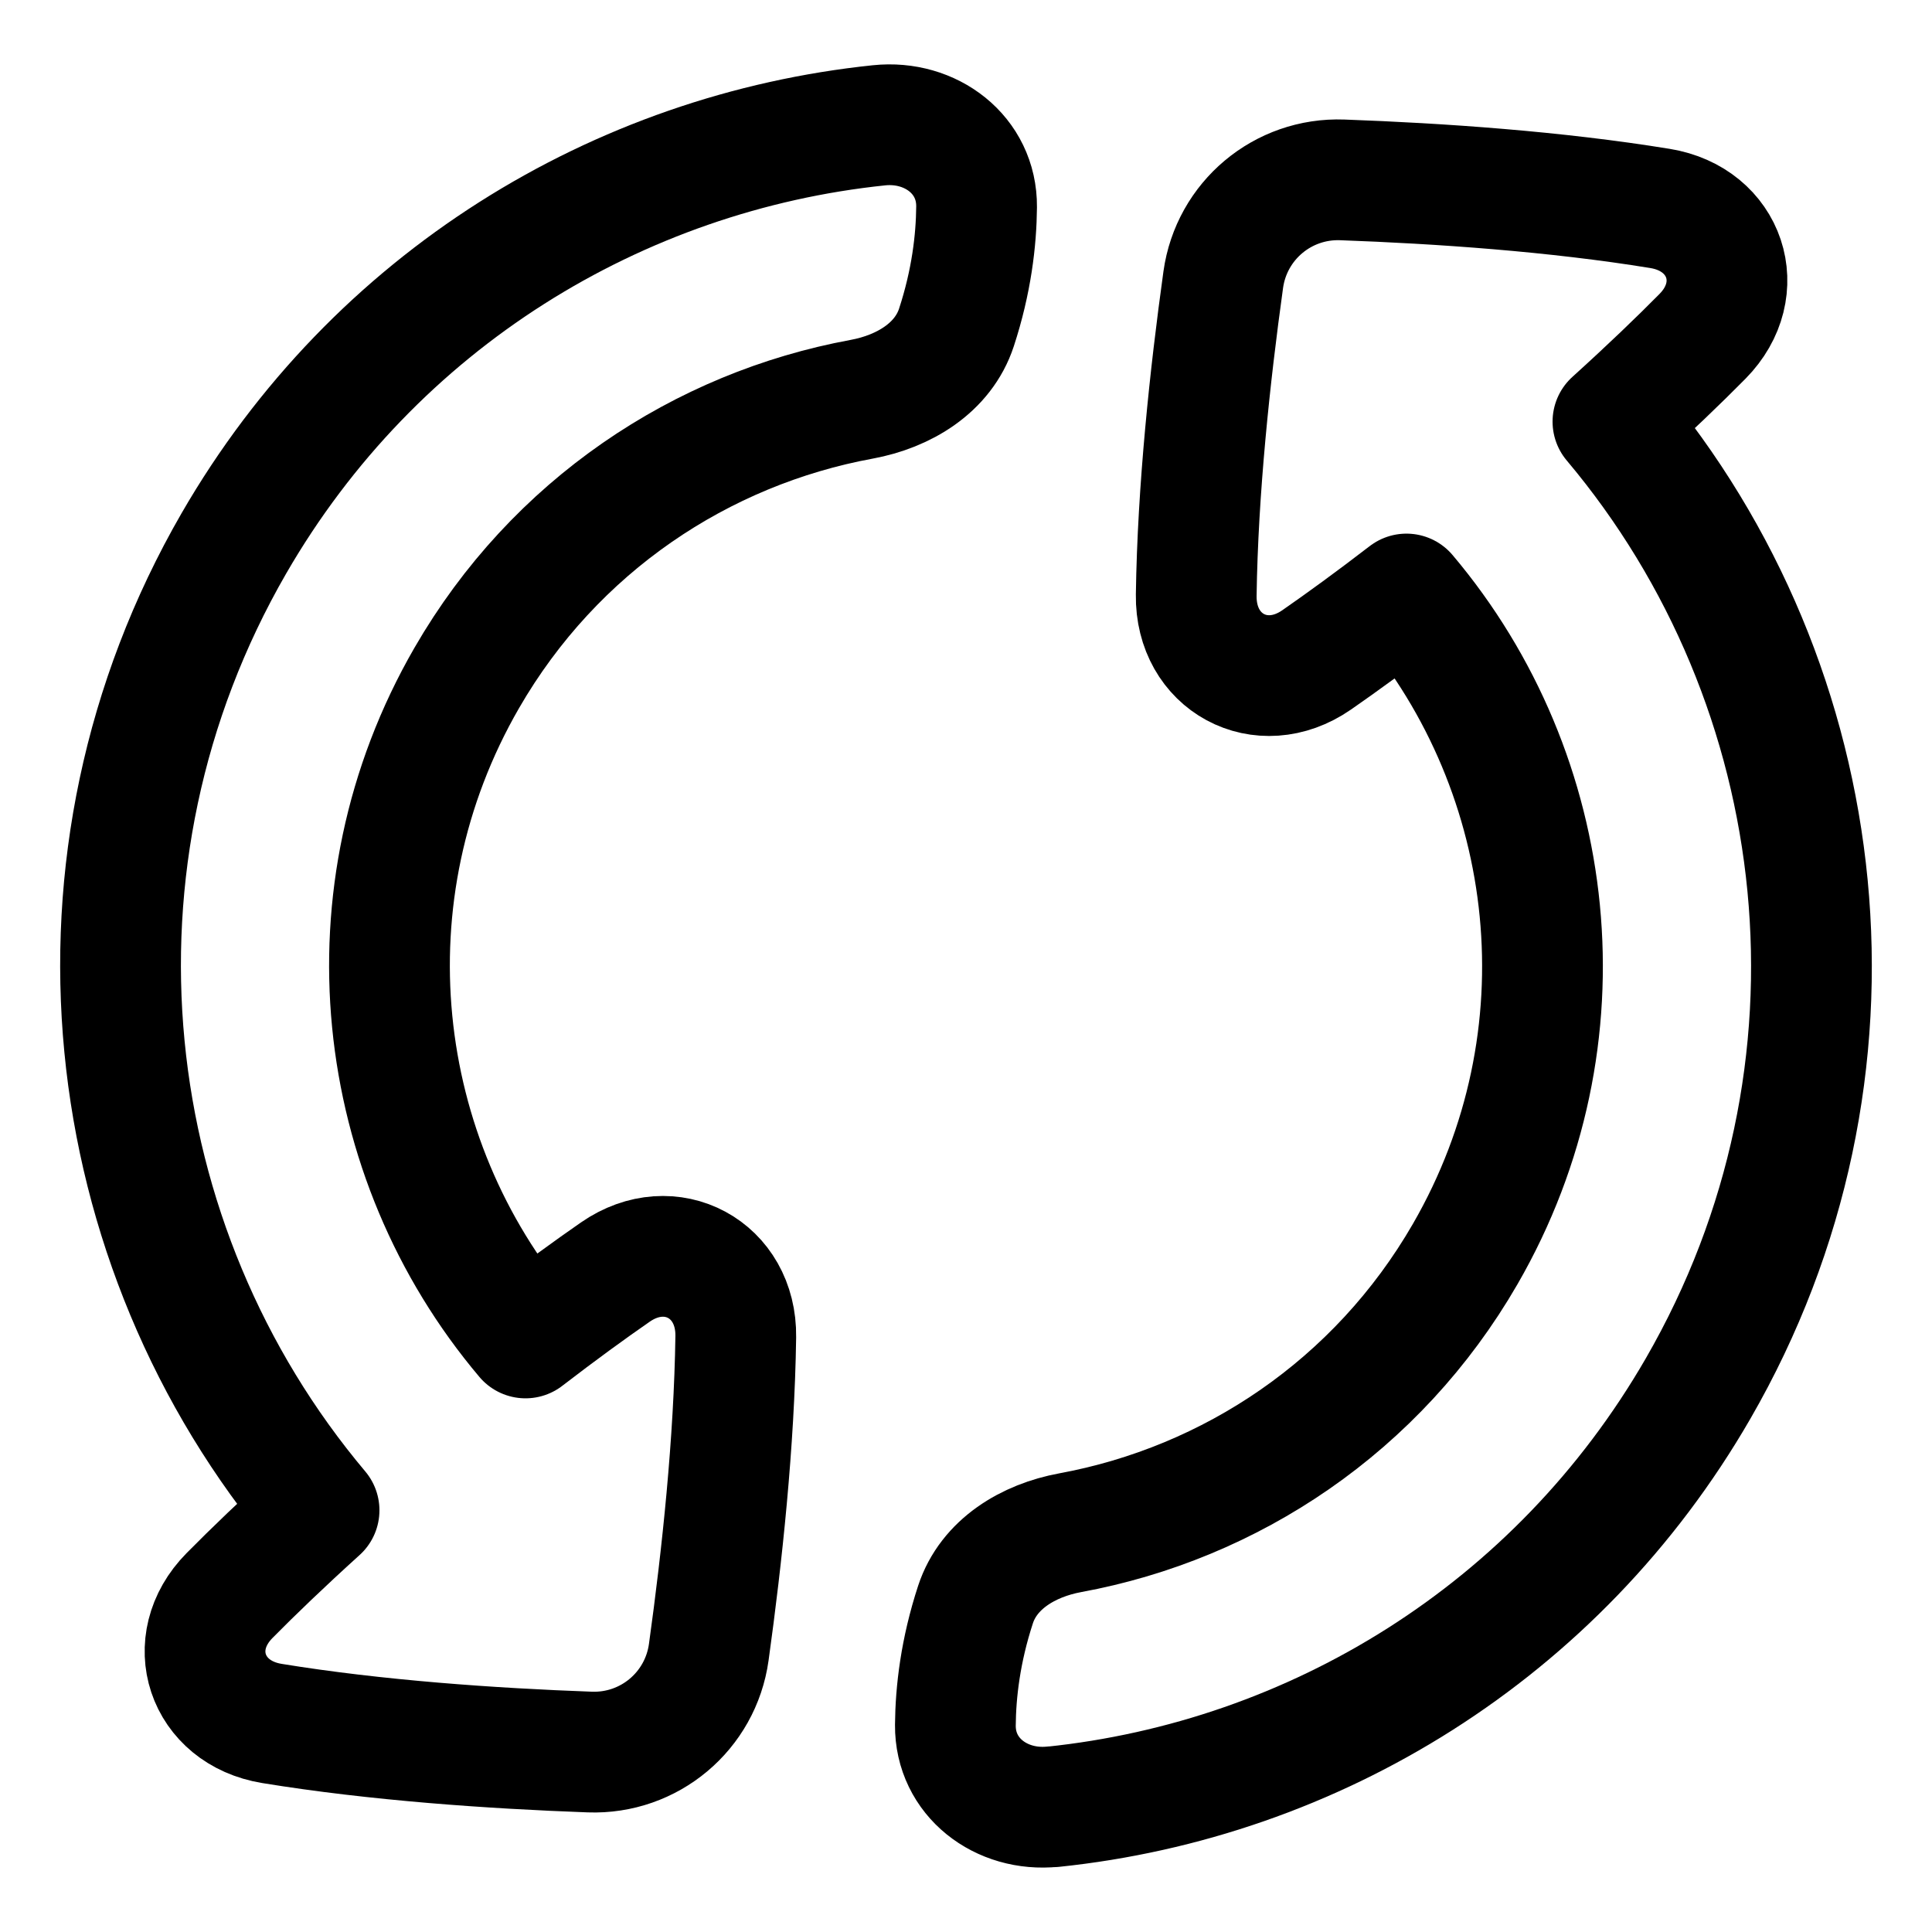
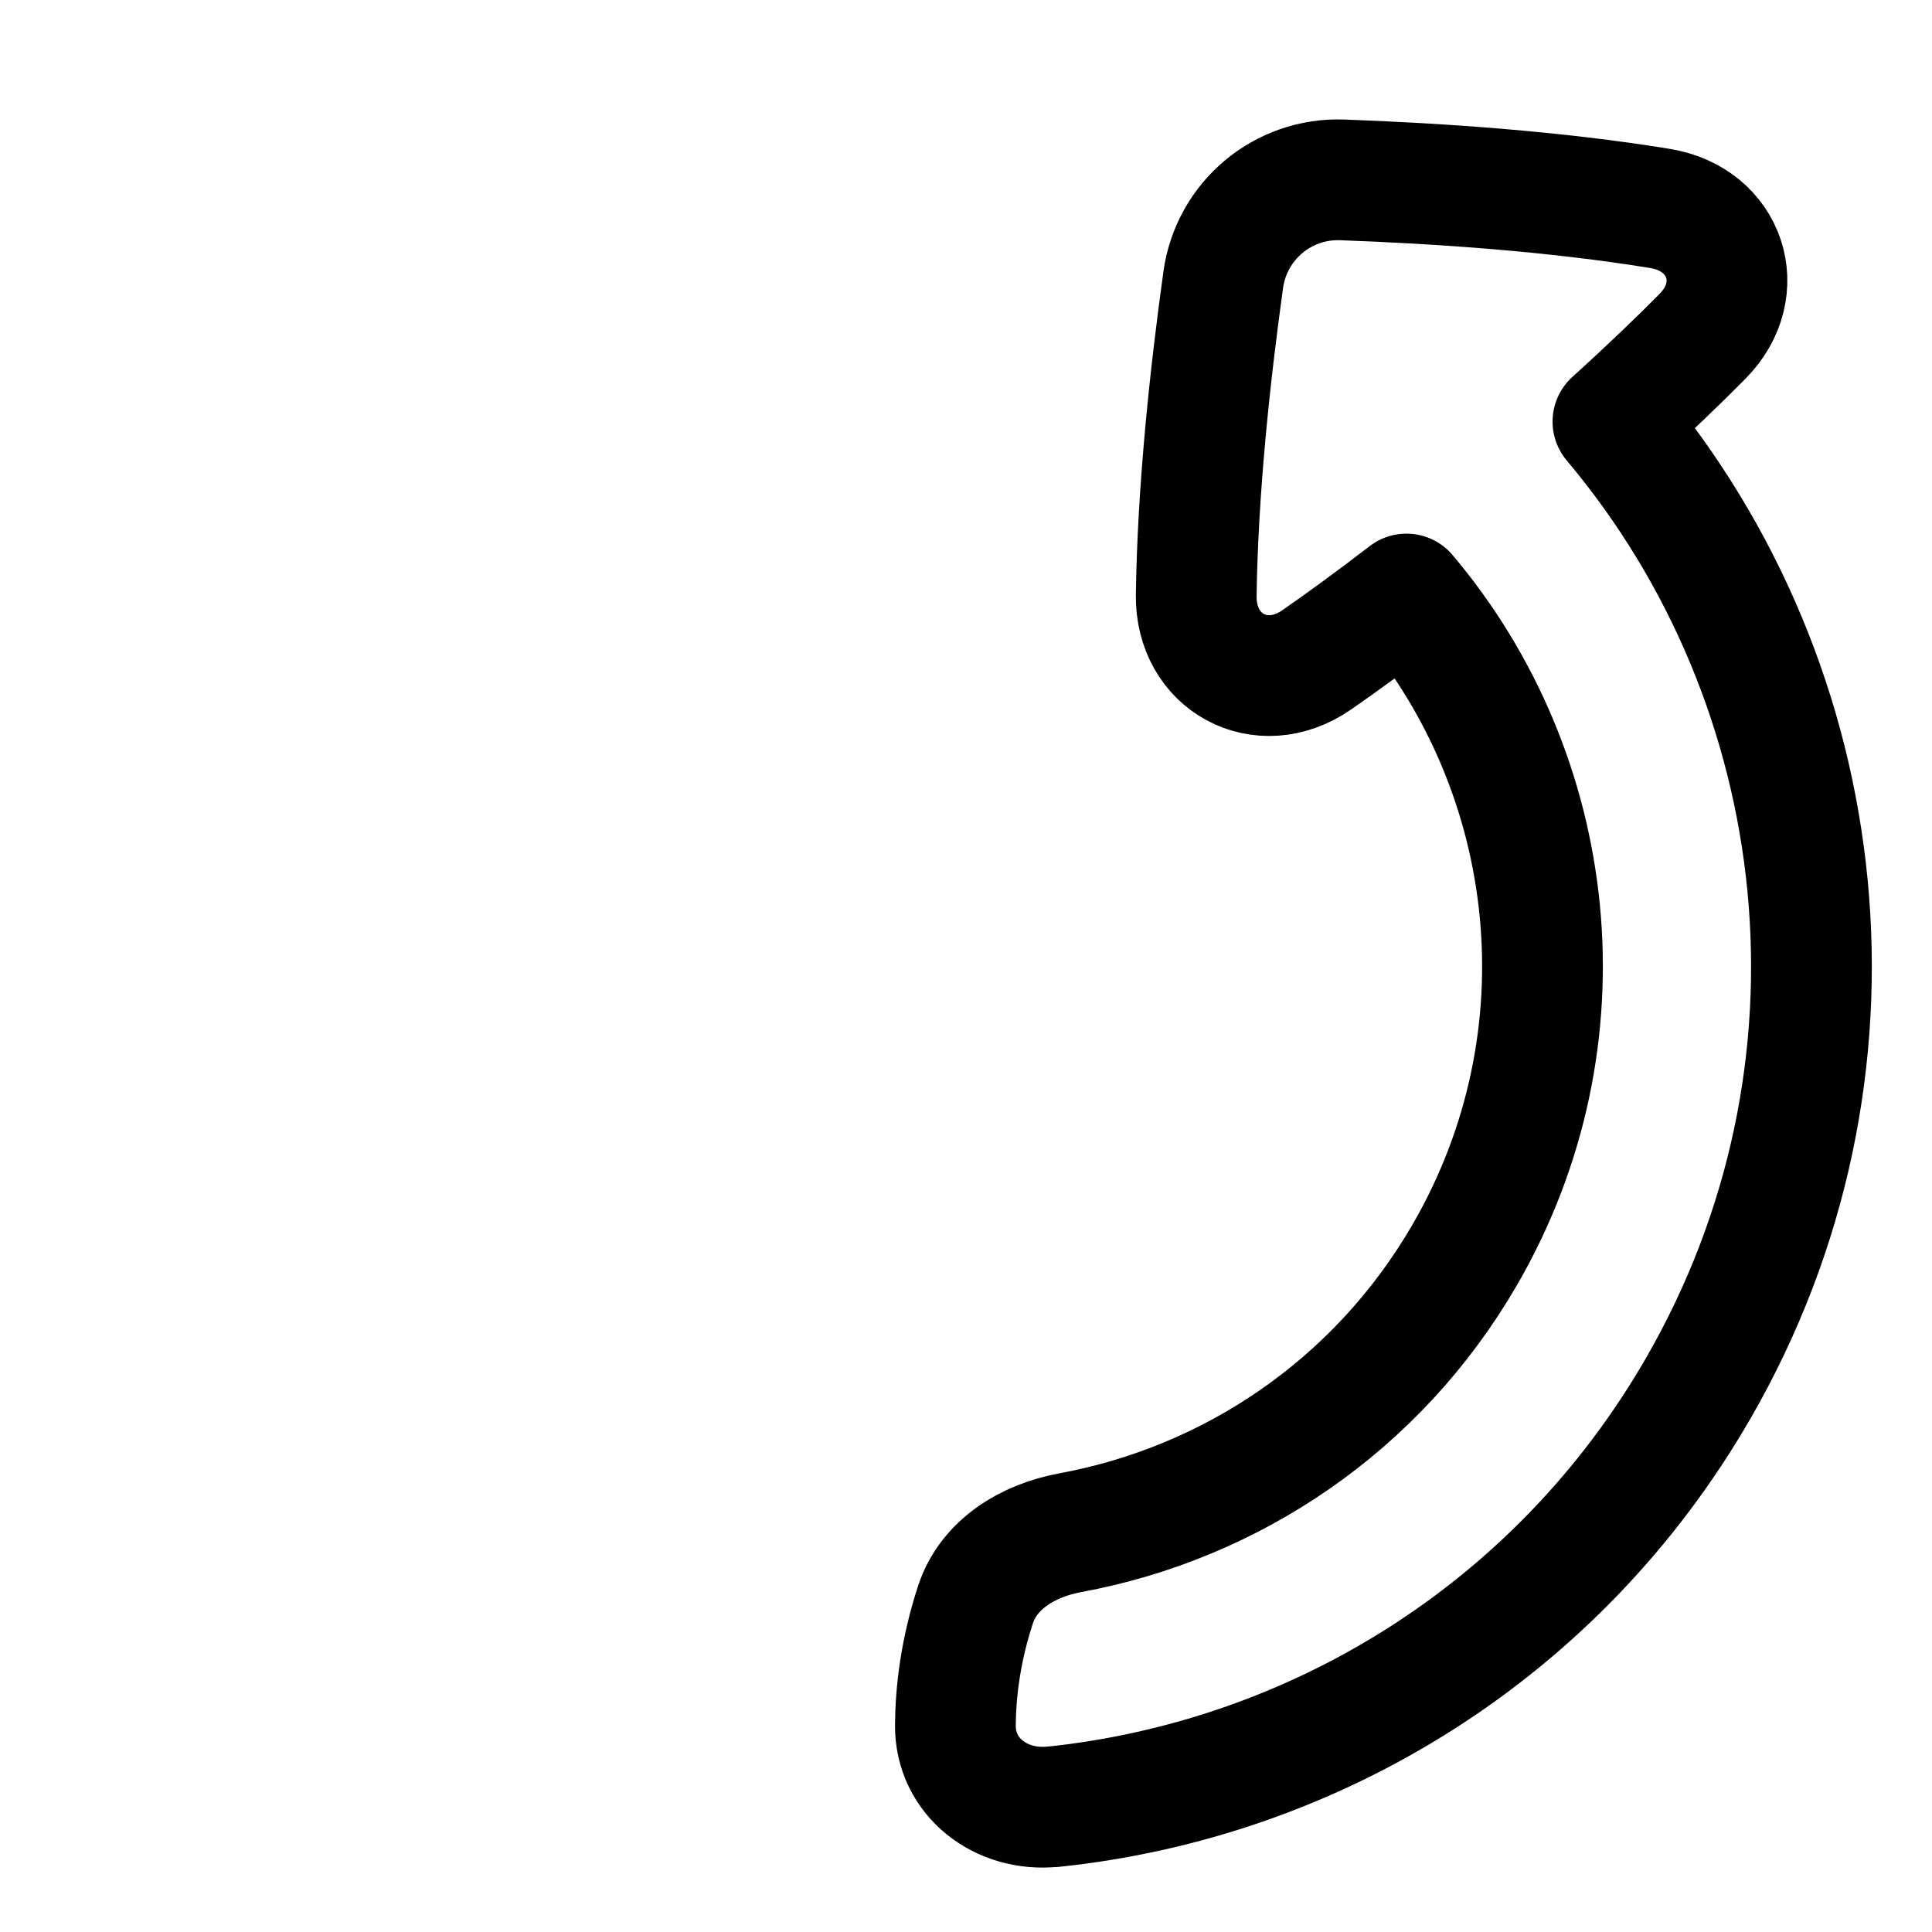
<svg xmlns="http://www.w3.org/2000/svg" fill="none" viewBox="0 0 48 48" id="Synchronize--Streamline-Plump">
  <desc>
    Synchronize Streamline Icon: https://streamlinehq.com
  </desc>
  <g id="synchronize--arrows-loading-load-sync-synchronize-arrow-reload">
-     <path id="Union" stroke="#000000" stroke-linecap="round" stroke-linejoin="round" d="M21.84 3.113c1.285 -0.134 2.434 0.734 2.423 2.026 -0.007 0.83 -0.127 1.855 -0.5 2.995 -0.33 1.007 -1.311 1.593 -2.353 1.785 -3.982 0.733 -7.63 3.142 -9.813 6.923 -3.102 5.372 -2.326 11.919 1.459 16.399 0.859 -0.661 1.602 -1.2 2.234 -1.638 1.374 -0.951 3.014 -0.062 2.99 1.608 -0.037 2.614 -0.34 5.455 -0.671 7.837 -0.204 1.466 -1.478 2.535 -2.957 2.481 -2.423 -0.088 -5.299 -0.286 -7.896 -0.71 -1.631 -0.266 -2.215 -2.001 -1.054 -3.177 0.586 -0.593 1.318 -1.298 2.225 -2.119 -5.53 -6.571 -6.658 -16.156 -2.116 -24.024C9.31 7.442 15.374 3.786 21.84 3.113Z" stroke-width="3" />
    <path id="Union_2" stroke="#000000" stroke-linecap="round" stroke-linejoin="round" d="M26.16 44.886c-1.285 0.134 -2.434 -0.735 -2.424 -2.026 0.007 -0.83 0.127 -1.855 0.5 -2.995 0.33 -1.007 1.311 -1.593 2.353 -1.785 3.982 -0.733 7.63 -3.142 9.813 -6.923 3.102 -5.372 2.326 -11.919 -1.459 -16.399 -0.859 0.661 -1.602 1.2 -2.233 1.638 -1.374 0.951 -3.014 0.062 -2.99 -1.609 0.037 -2.614 0.34 -5.455 0.671 -7.837 0.204 -1.466 1.478 -2.535 2.957 -2.481 2.423 0.088 5.299 0.286 7.896 0.71 1.631 0.266 2.215 2.001 1.054 3.177 -0.586 0.593 -1.318 1.298 -2.225 2.119 5.53 6.571 6.658 16.156 2.115 24.024 -3.499 6.061 -9.563 9.717 -16.029 10.39Z" stroke-width="3" />
  </g>
</svg>